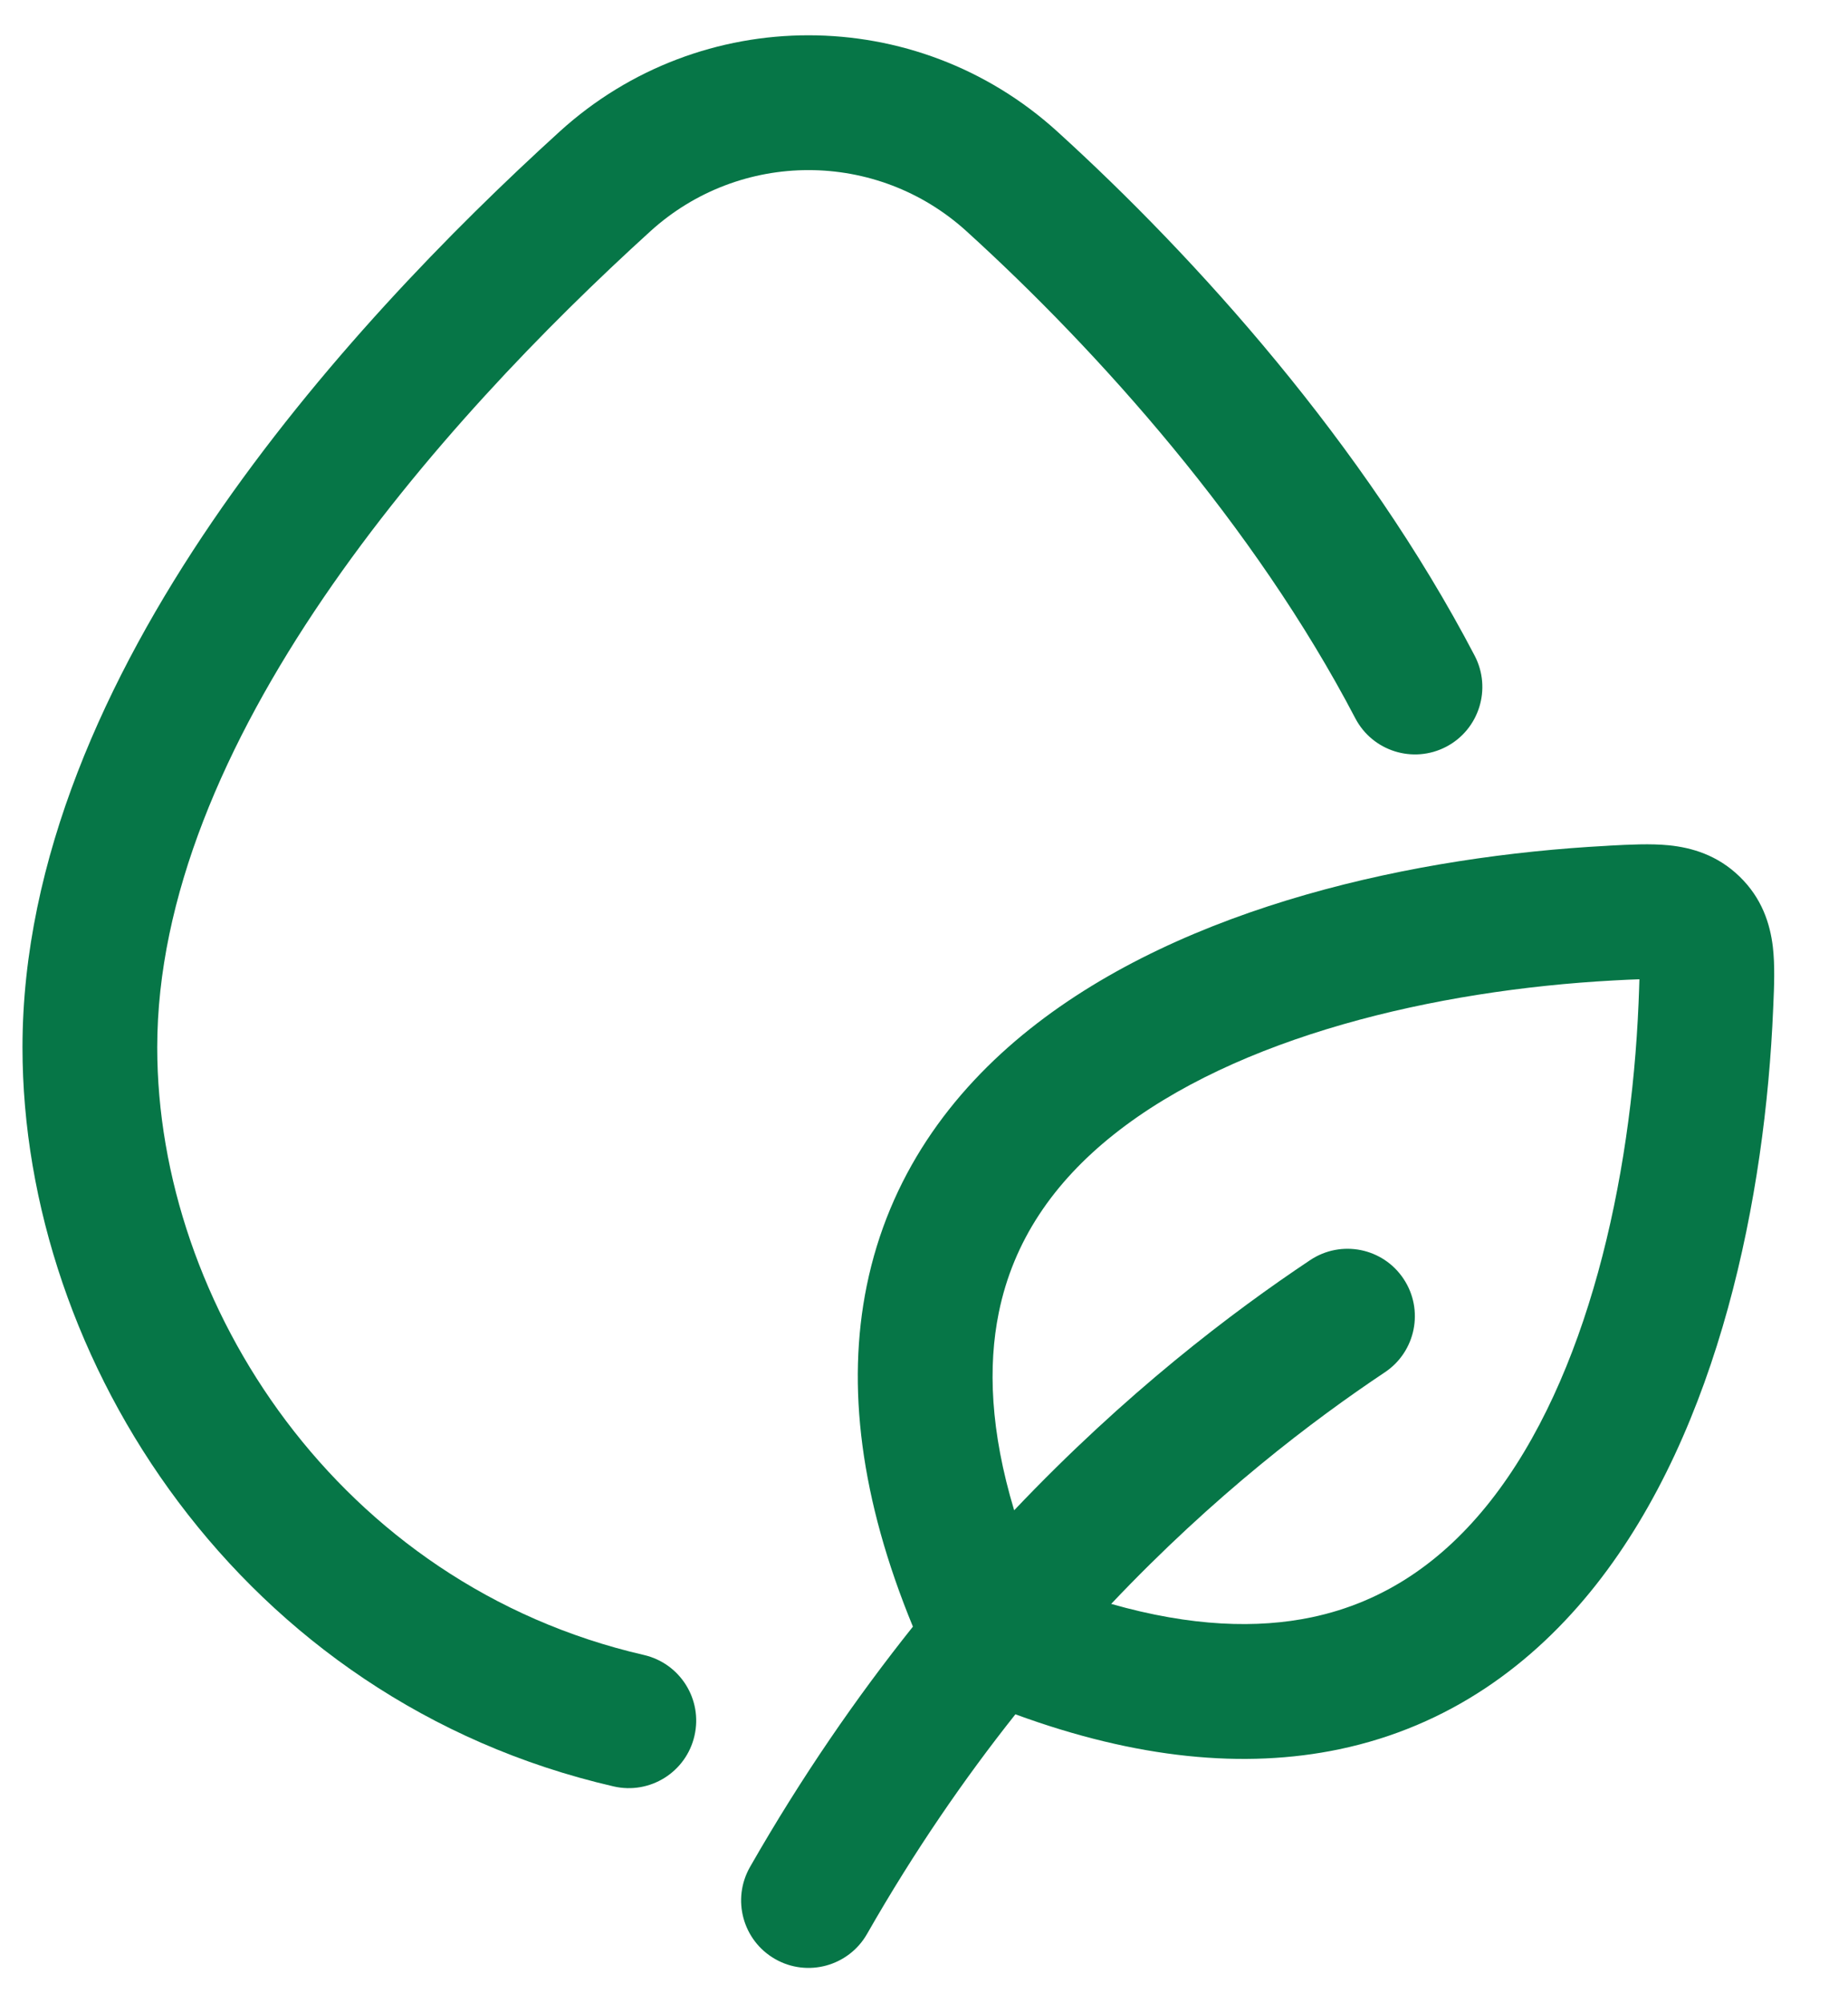
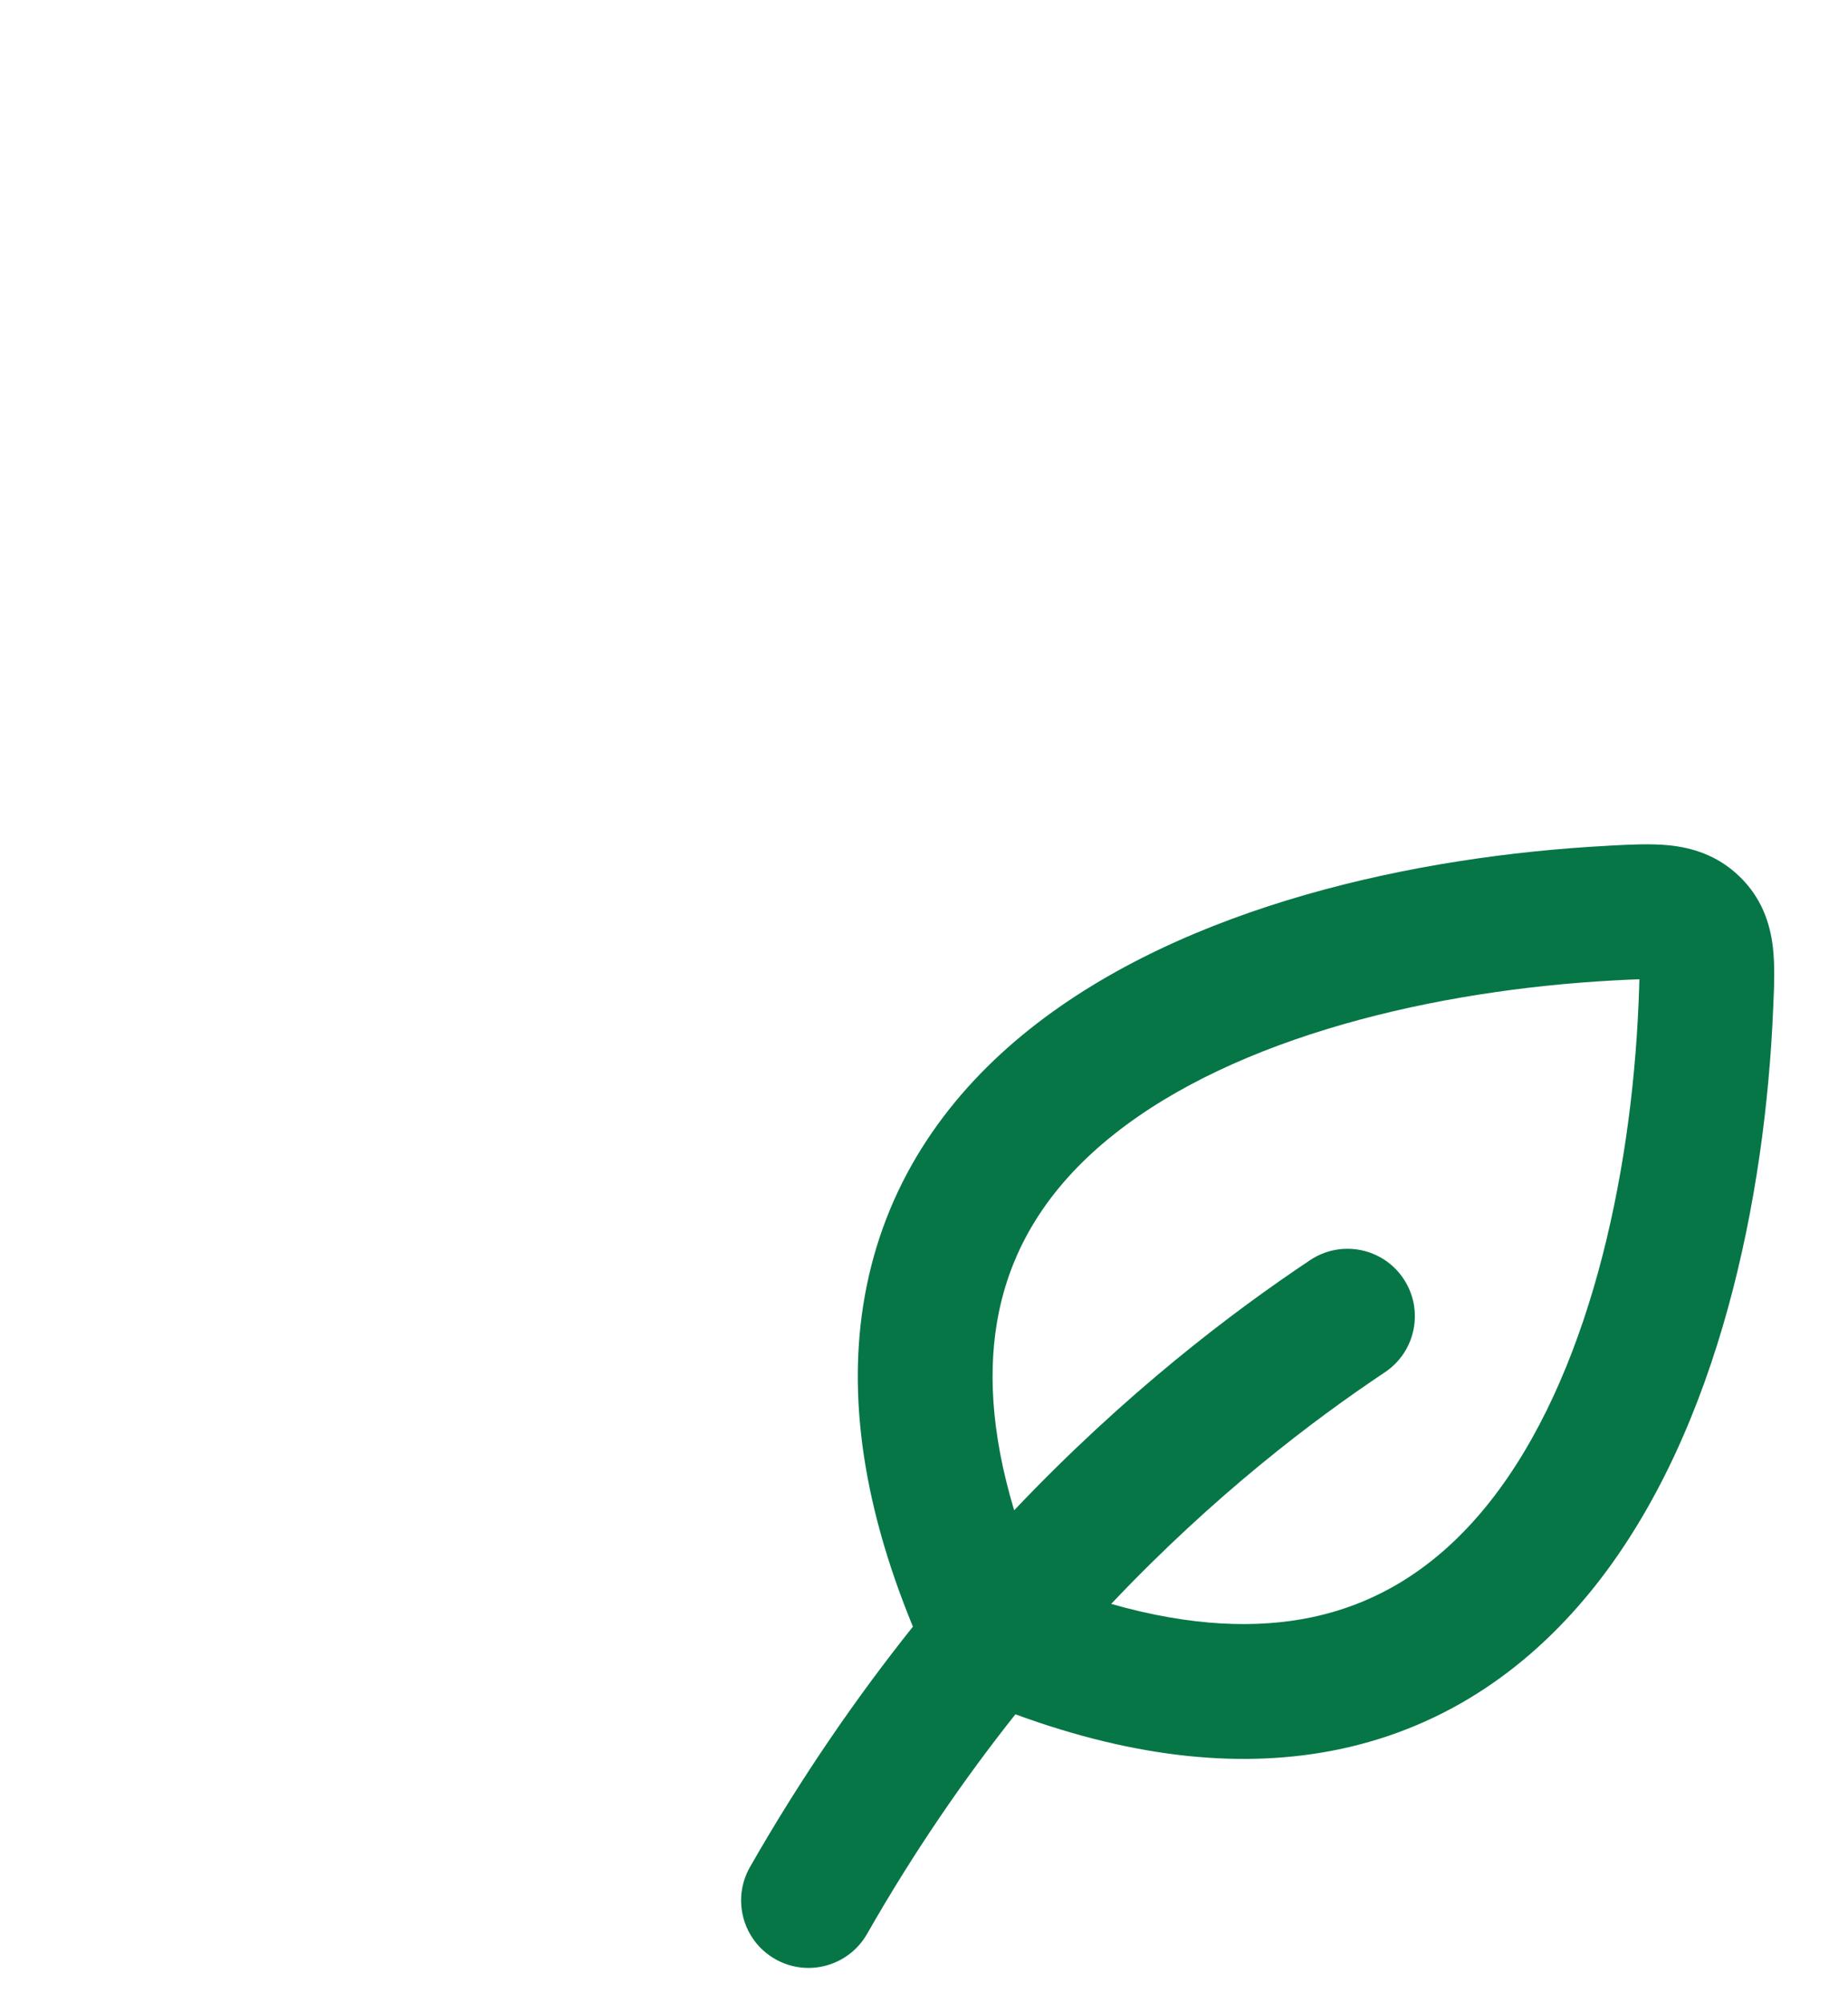
<svg xmlns="http://www.w3.org/2000/svg" width="24" height="26" viewBox="0 0 24 26" fill="none">
  <g id="elements">
    <g id="Icon">
-       <path d="M8.446 3.002C9.612 1.943 11.388 1.943 12.553 3.002C14.265 4.556 16.292 6.818 17.601 9.322C17.825 9.75 18.353 9.916 18.782 9.692C19.21 9.468 19.375 8.939 19.152 8.511C17.716 5.765 15.534 3.344 13.73 1.706C11.897 0.042 9.102 0.042 7.27 1.706C5.863 2.984 4.136 4.748 2.754 6.774C1.381 8.788 0.292 11.147 0.292 13.595C0.292 17.656 3.134 22.072 7.97 23.186C8.441 23.294 8.911 23 9.019 22.529C9.128 22.058 8.834 21.589 8.363 21.48C4.4 20.568 2.042 16.924 2.042 13.595C2.042 11.65 2.918 9.641 4.2 7.76C5.475 5.89 7.094 4.23 8.446 3.002Z" fill="#067647" />
      <path fill-rule="evenodd" clip-rule="evenodd" d="M17.392 22.704C16.16 22.961 14.761 22.827 13.187 22.25C12.526 23.082 11.872 24.029 11.26 25.101C11.02 25.52 10.485 25.666 10.066 25.426C9.646 25.186 9.501 24.652 9.74 24.232C10.412 23.057 11.13 22.022 11.856 21.112C11.174 19.457 10.992 17.984 11.256 16.689C11.544 15.276 12.339 14.18 13.373 13.357C15.397 11.746 18.413 11.109 20.865 10.978L20.909 10.975C21.158 10.962 21.435 10.947 21.674 10.971C21.97 11.001 22.303 11.097 22.59 11.375C22.882 11.656 22.988 11.989 23.024 12.289C23.052 12.528 23.041 12.805 23.03 13.049L23.028 13.094C22.926 15.523 22.33 18.535 20.729 20.567C19.91 21.606 18.814 22.406 17.392 22.704ZM20.959 12.725C21.095 12.718 21.2 12.712 21.291 12.71C21.289 12.795 21.285 12.894 21.28 13.02C21.183 15.319 20.616 17.883 19.355 19.484C18.742 20.261 17.983 20.792 17.033 20.991C16.333 21.137 15.476 21.115 14.431 20.817C15.772 19.401 17.054 18.432 17.985 17.811C18.387 17.543 18.496 17 18.228 16.598C17.96 16.195 17.417 16.087 17.015 16.355C16.001 17.031 14.617 18.079 13.171 19.602C12.861 18.574 12.83 17.729 12.971 17.038C13.161 16.102 13.685 15.345 14.463 14.726C16.063 13.453 18.64 12.85 20.959 12.725Z" fill="#067647" />
    </g>
  </g>
</svg>